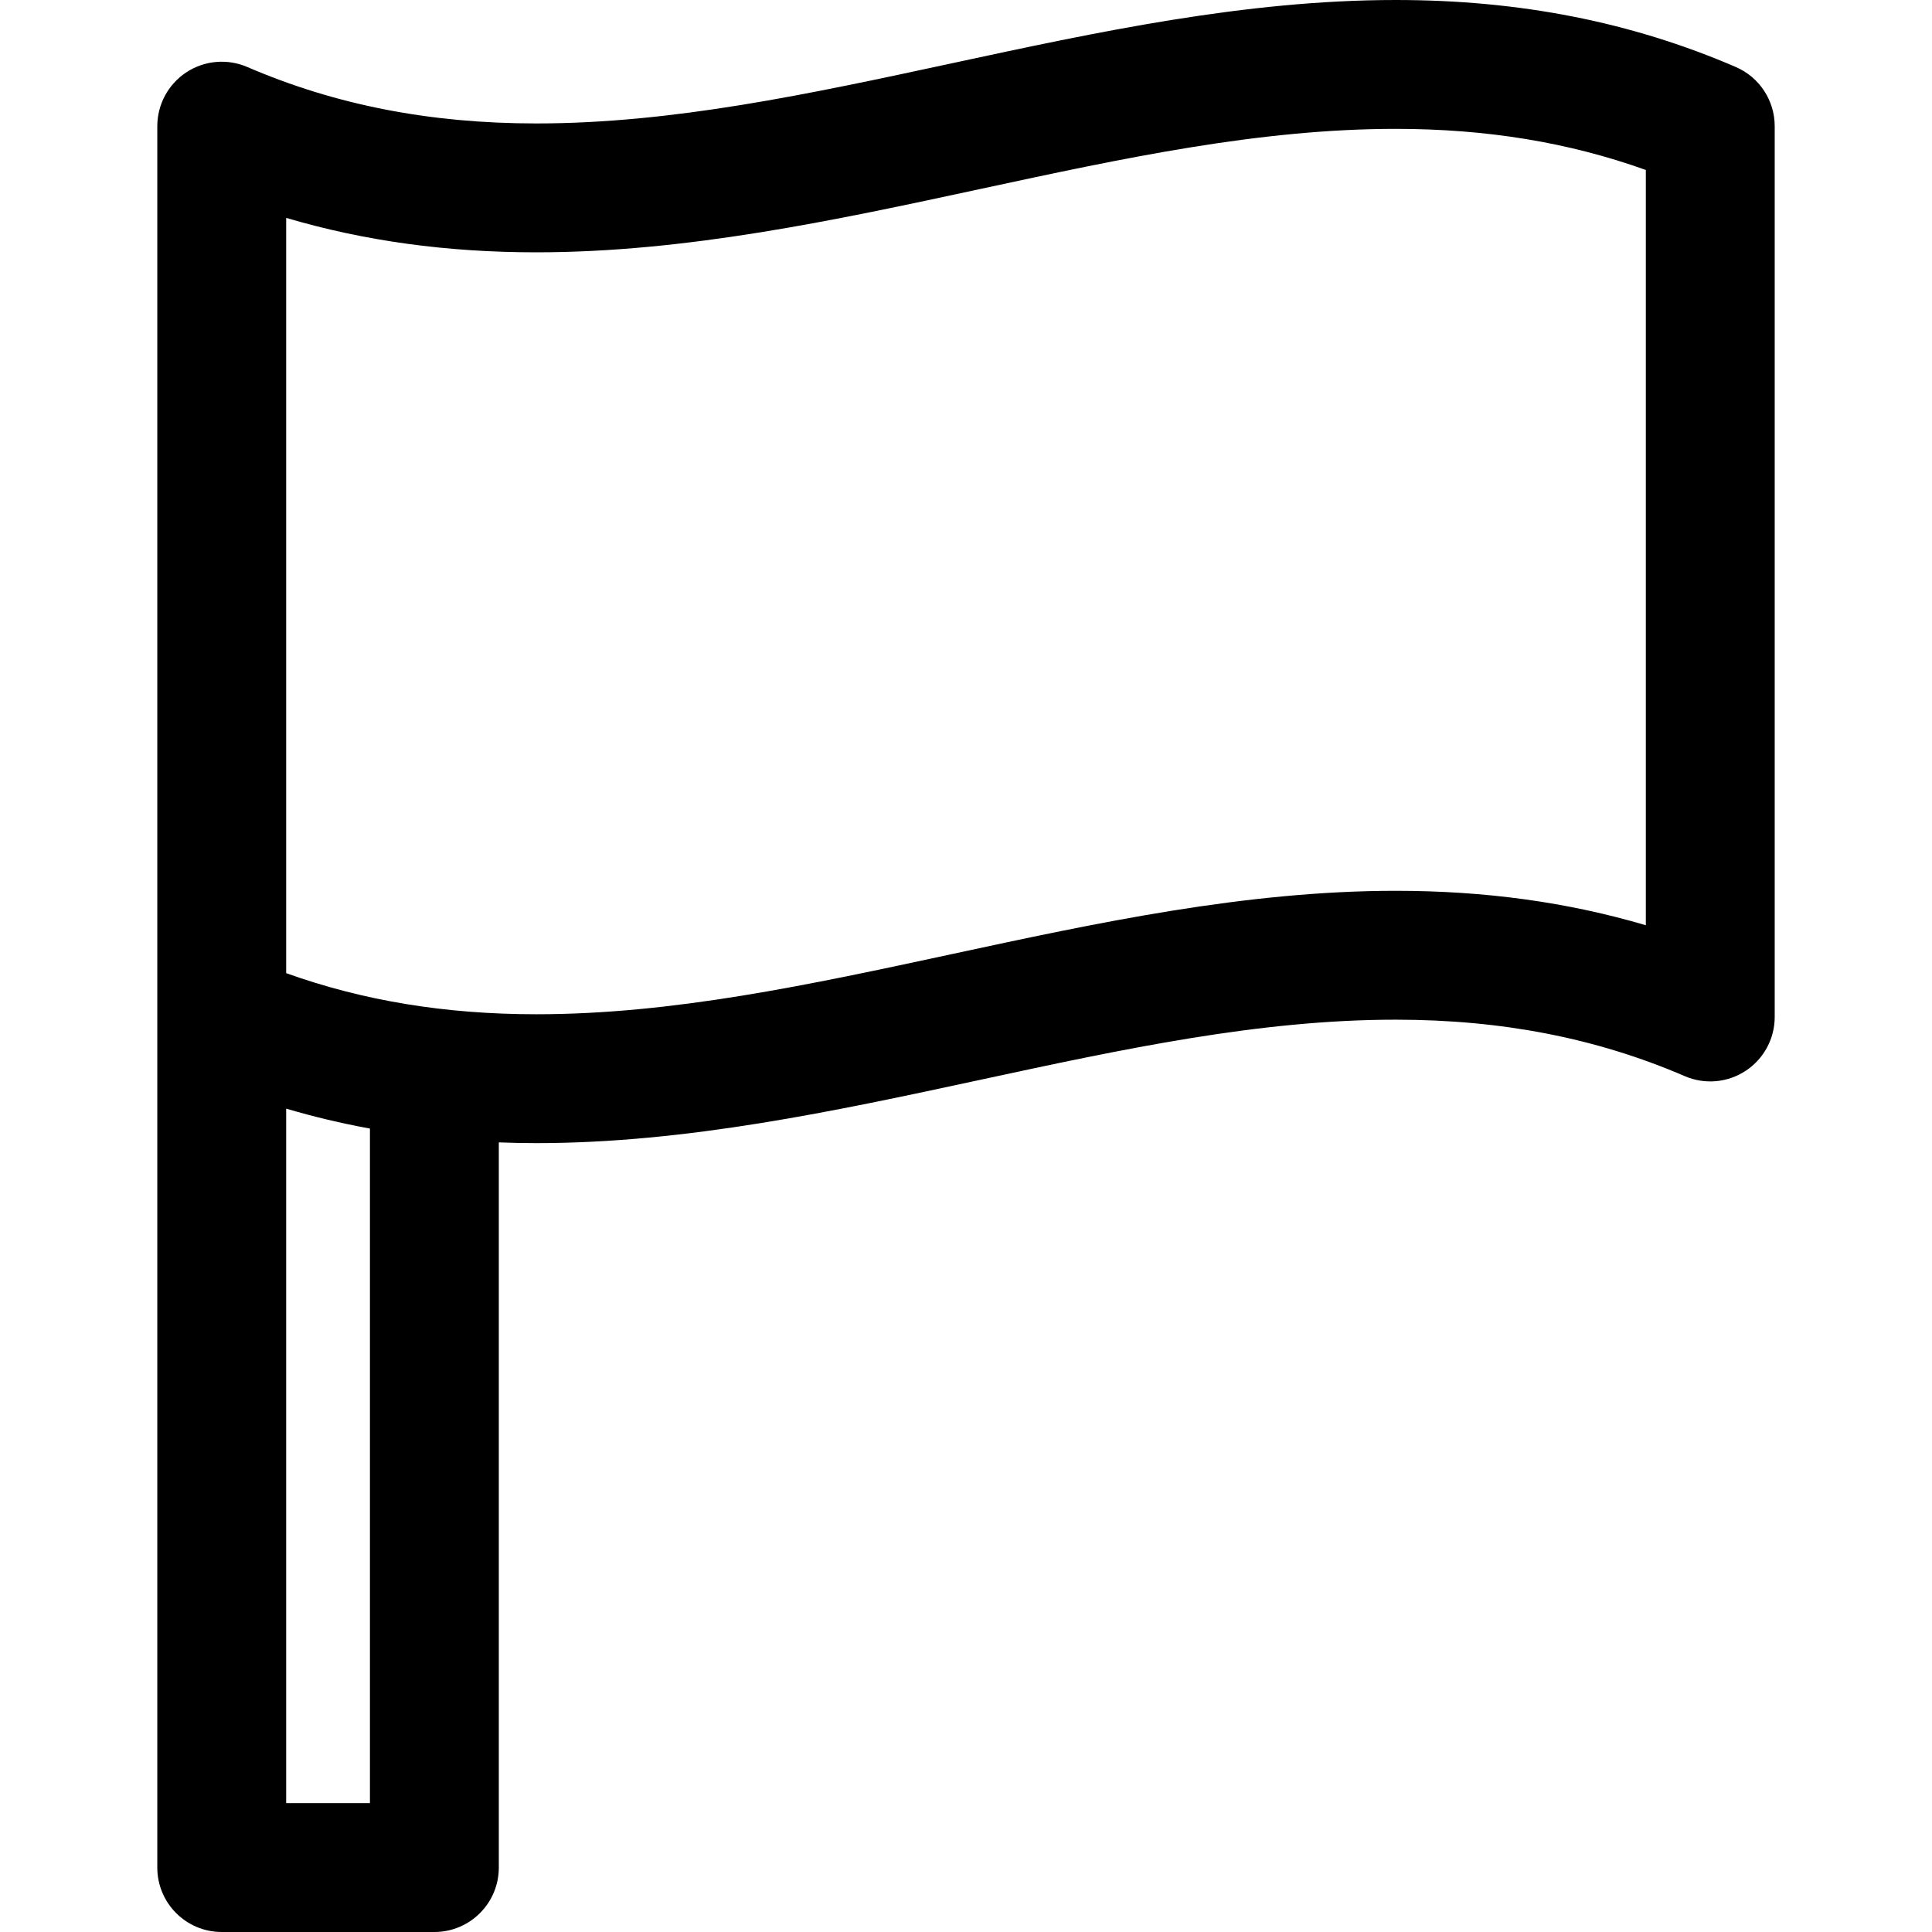
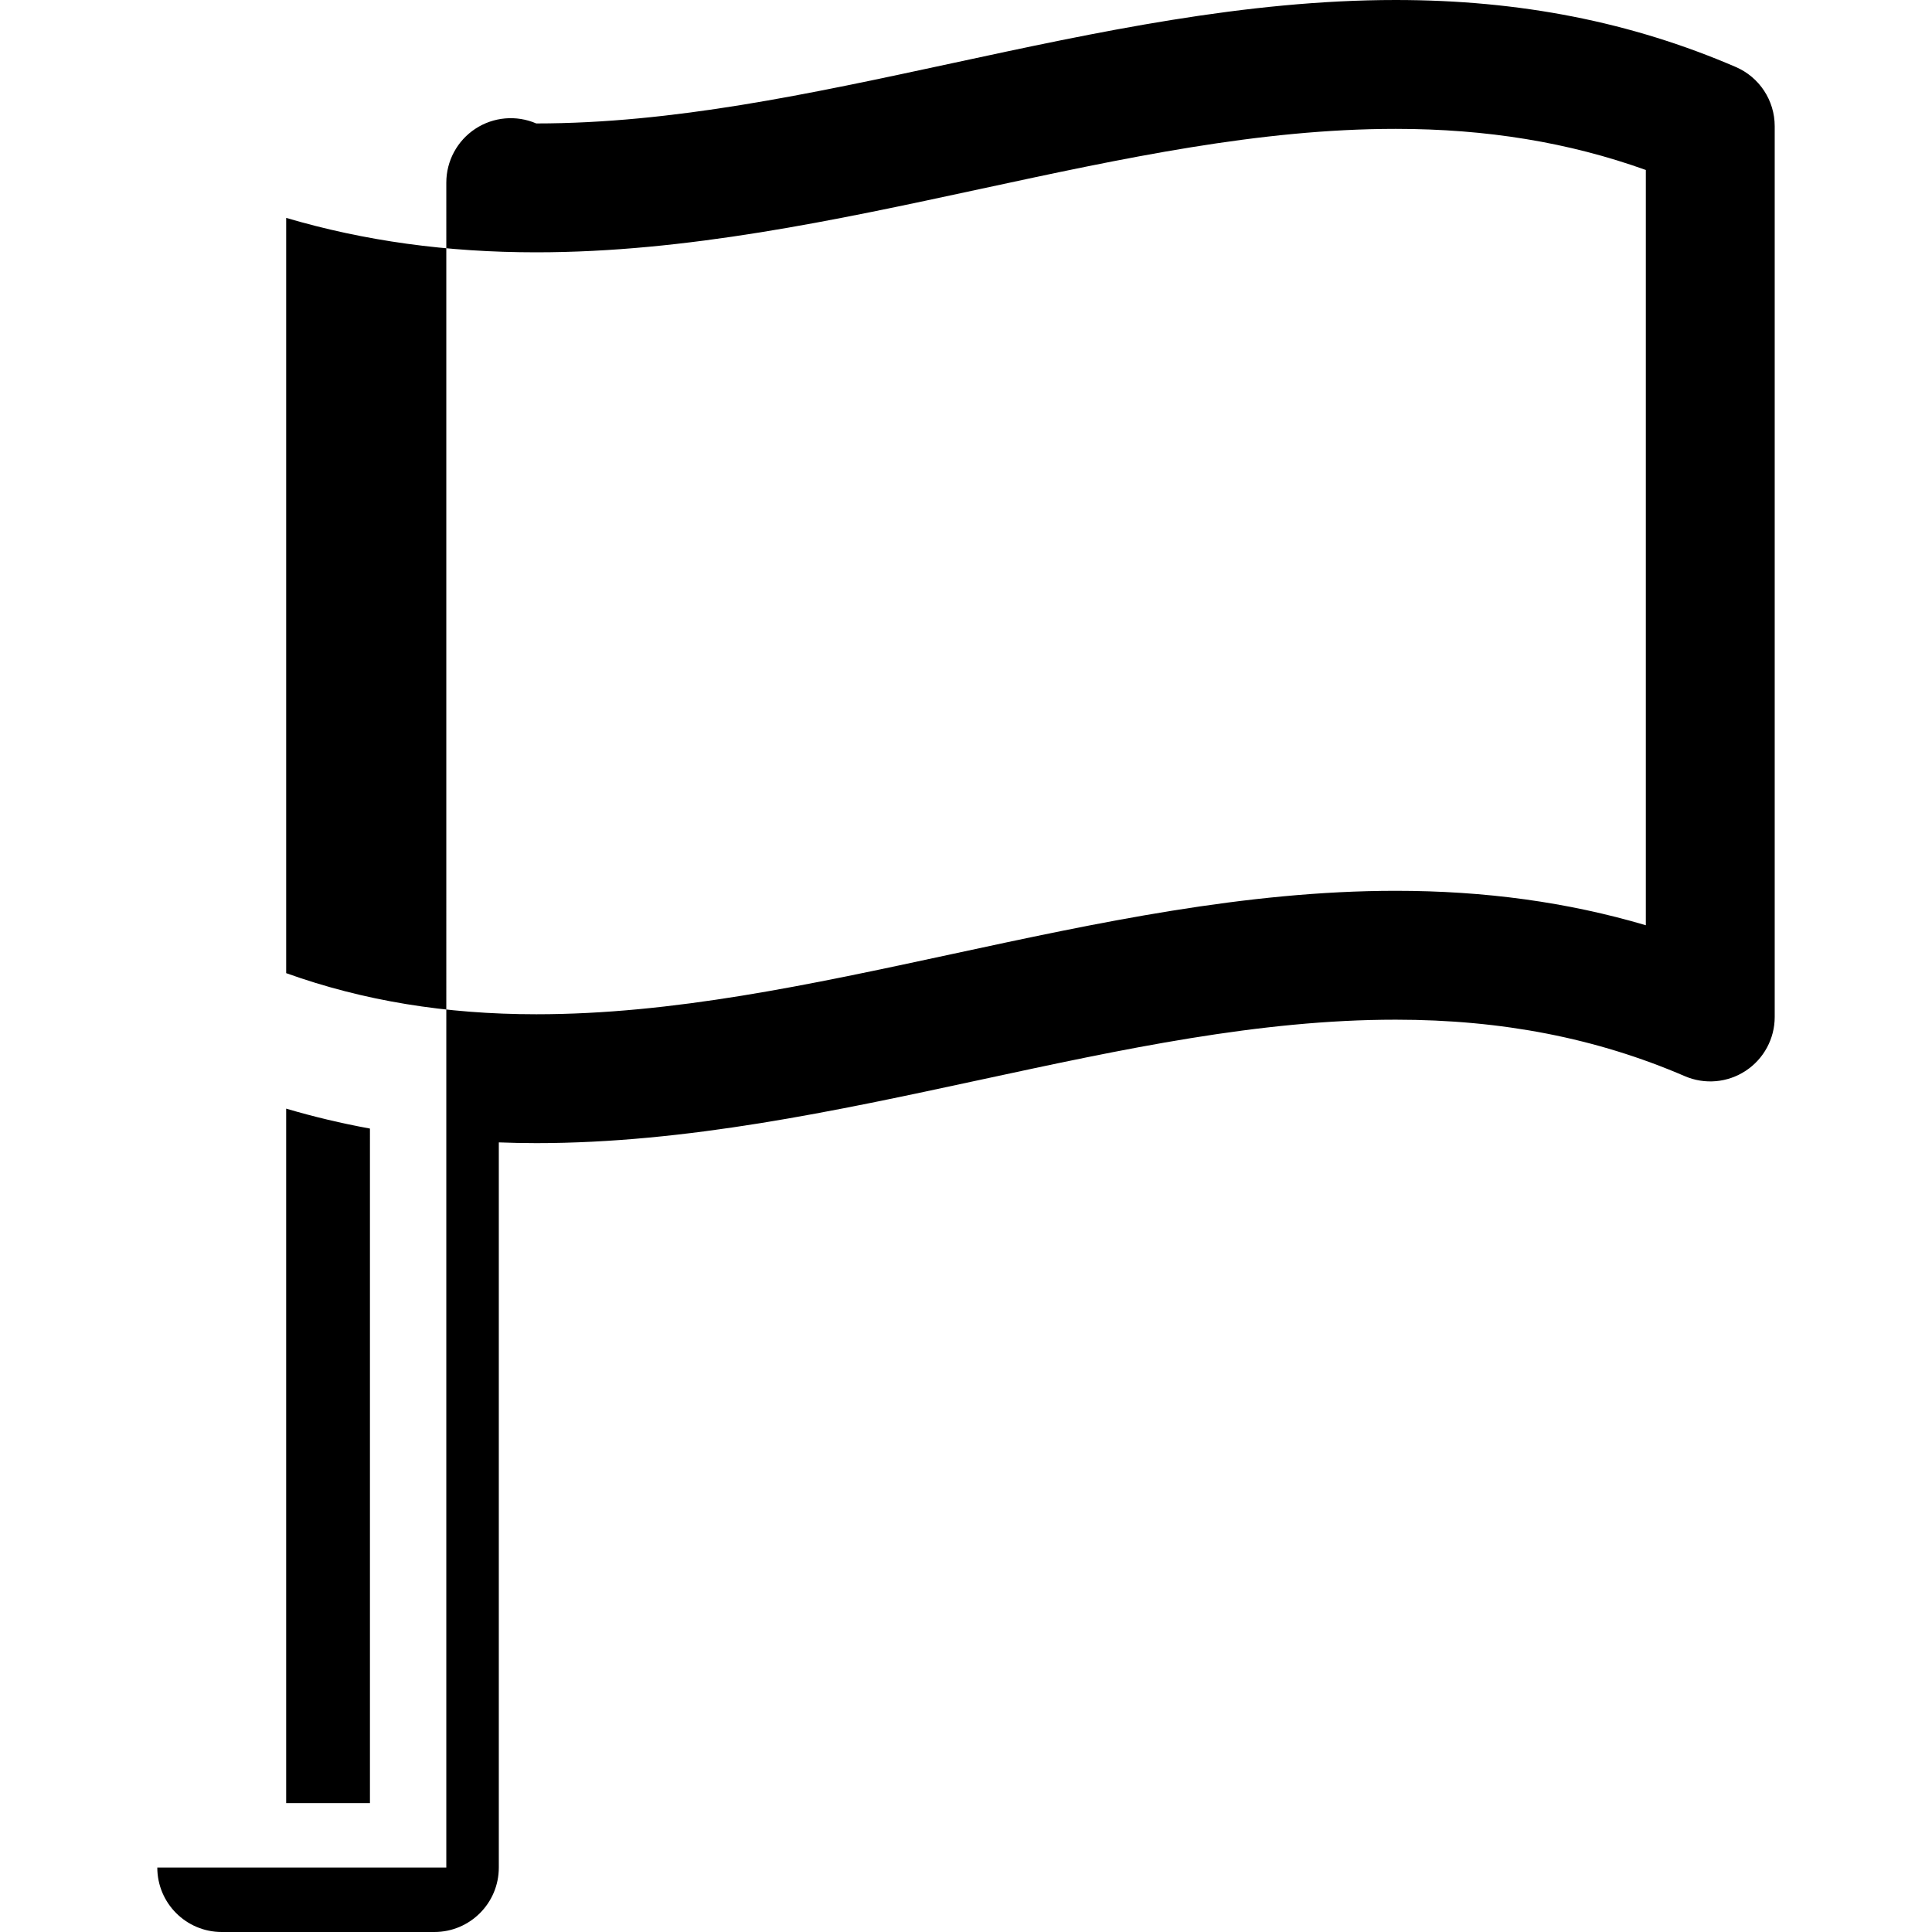
<svg xmlns="http://www.w3.org/2000/svg" fill="#000000" height="800px" width="800px" version="1.1" id="Capa_1" viewBox="0 0 297 297" xml:space="preserve">
-   <path d="M24.181,287.094c0,5.471,4.435,9.906,9.906,9.906h32.689c5.471,0,9.905-4.435,9.905-9.906V175.615  c1.903,0.07,3.819,0.114,5.762,0.114c23.073,0,45.985-4.937,68.144-9.71c22.116-4.765,43.007-9.266,63.97-9.266  c16.348,0,30.883,2.839,44.438,8.679c3.062,1.321,6.581,1.013,9.364-0.822c2.785-1.832,4.461-4.941,4.461-8.274V19.394  c0-3.955-2.354-7.532-5.986-9.097C250.755,3.368,233.654,0,214.557,0c-23.074,0-45.988,4.937-68.147,9.711  c-22.116,4.764-43.004,9.264-63.967,9.266c-0.003,0-0.005,0-0.008,0c-16.342,0-30.874-2.84-44.428-8.68  c-3.061-1.319-6.58-1.011-9.365,0.822c-2.784,1.832-4.461,4.941-4.461,8.275V287.094z M56.87,277.188H43.992V170.426  c4.205,1.242,8.493,2.263,12.878,3.065V277.188z M253.008,142.234c-12.027-3.553-24.723-5.293-38.451-5.293  c-23.073,0-45.985,4.936-68.143,9.711c-22.116,4.764-43.006,9.266-63.97,9.266c-13.967,0-26.612-2.073-38.451-6.319V33.495  c12.025,3.553,24.718,5.293,38.442,5.293c0.002,0,0.007,0,0.009,0c23.072-0.002,45.982-4.938,68.139-9.711  c22.118-4.765,43.011-9.266,63.975-9.266c13.967,0,26.612,2.073,38.451,6.319V142.234z" />
+   <path d="M24.181,287.094c0,5.471,4.435,9.906,9.906,9.906h32.689c5.471,0,9.905-4.435,9.905-9.906V175.615  c1.903,0.07,3.819,0.114,5.762,0.114c23.073,0,45.985-4.937,68.144-9.71c22.116-4.765,43.007-9.266,63.97-9.266  c16.348,0,30.883,2.839,44.438,8.679c3.062,1.321,6.581,1.013,9.364-0.822c2.785-1.832,4.461-4.941,4.461-8.274V19.394  c0-3.955-2.354-7.532-5.986-9.097C250.755,3.368,233.654,0,214.557,0c-23.074,0-45.988,4.937-68.147,9.711  c-22.116,4.764-43.004,9.264-63.967,9.266c-0.003,0-0.005,0-0.008,0c-3.061-1.319-6.58-1.011-9.365,0.822c-2.784,1.832-4.461,4.941-4.461,8.275V287.094z M56.87,277.188H43.992V170.426  c4.205,1.242,8.493,2.263,12.878,3.065V277.188z M253.008,142.234c-12.027-3.553-24.723-5.293-38.451-5.293  c-23.073,0-45.985,4.936-68.143,9.711c-22.116,4.764-43.006,9.266-63.97,9.266c-13.967,0-26.612-2.073-38.451-6.319V33.495  c12.025,3.553,24.718,5.293,38.442,5.293c0.002,0,0.007,0,0.009,0c23.072-0.002,45.982-4.938,68.139-9.711  c22.118-4.765,43.011-9.266,63.975-9.266c13.967,0,26.612,2.073,38.451,6.319V142.234z" />
</svg>